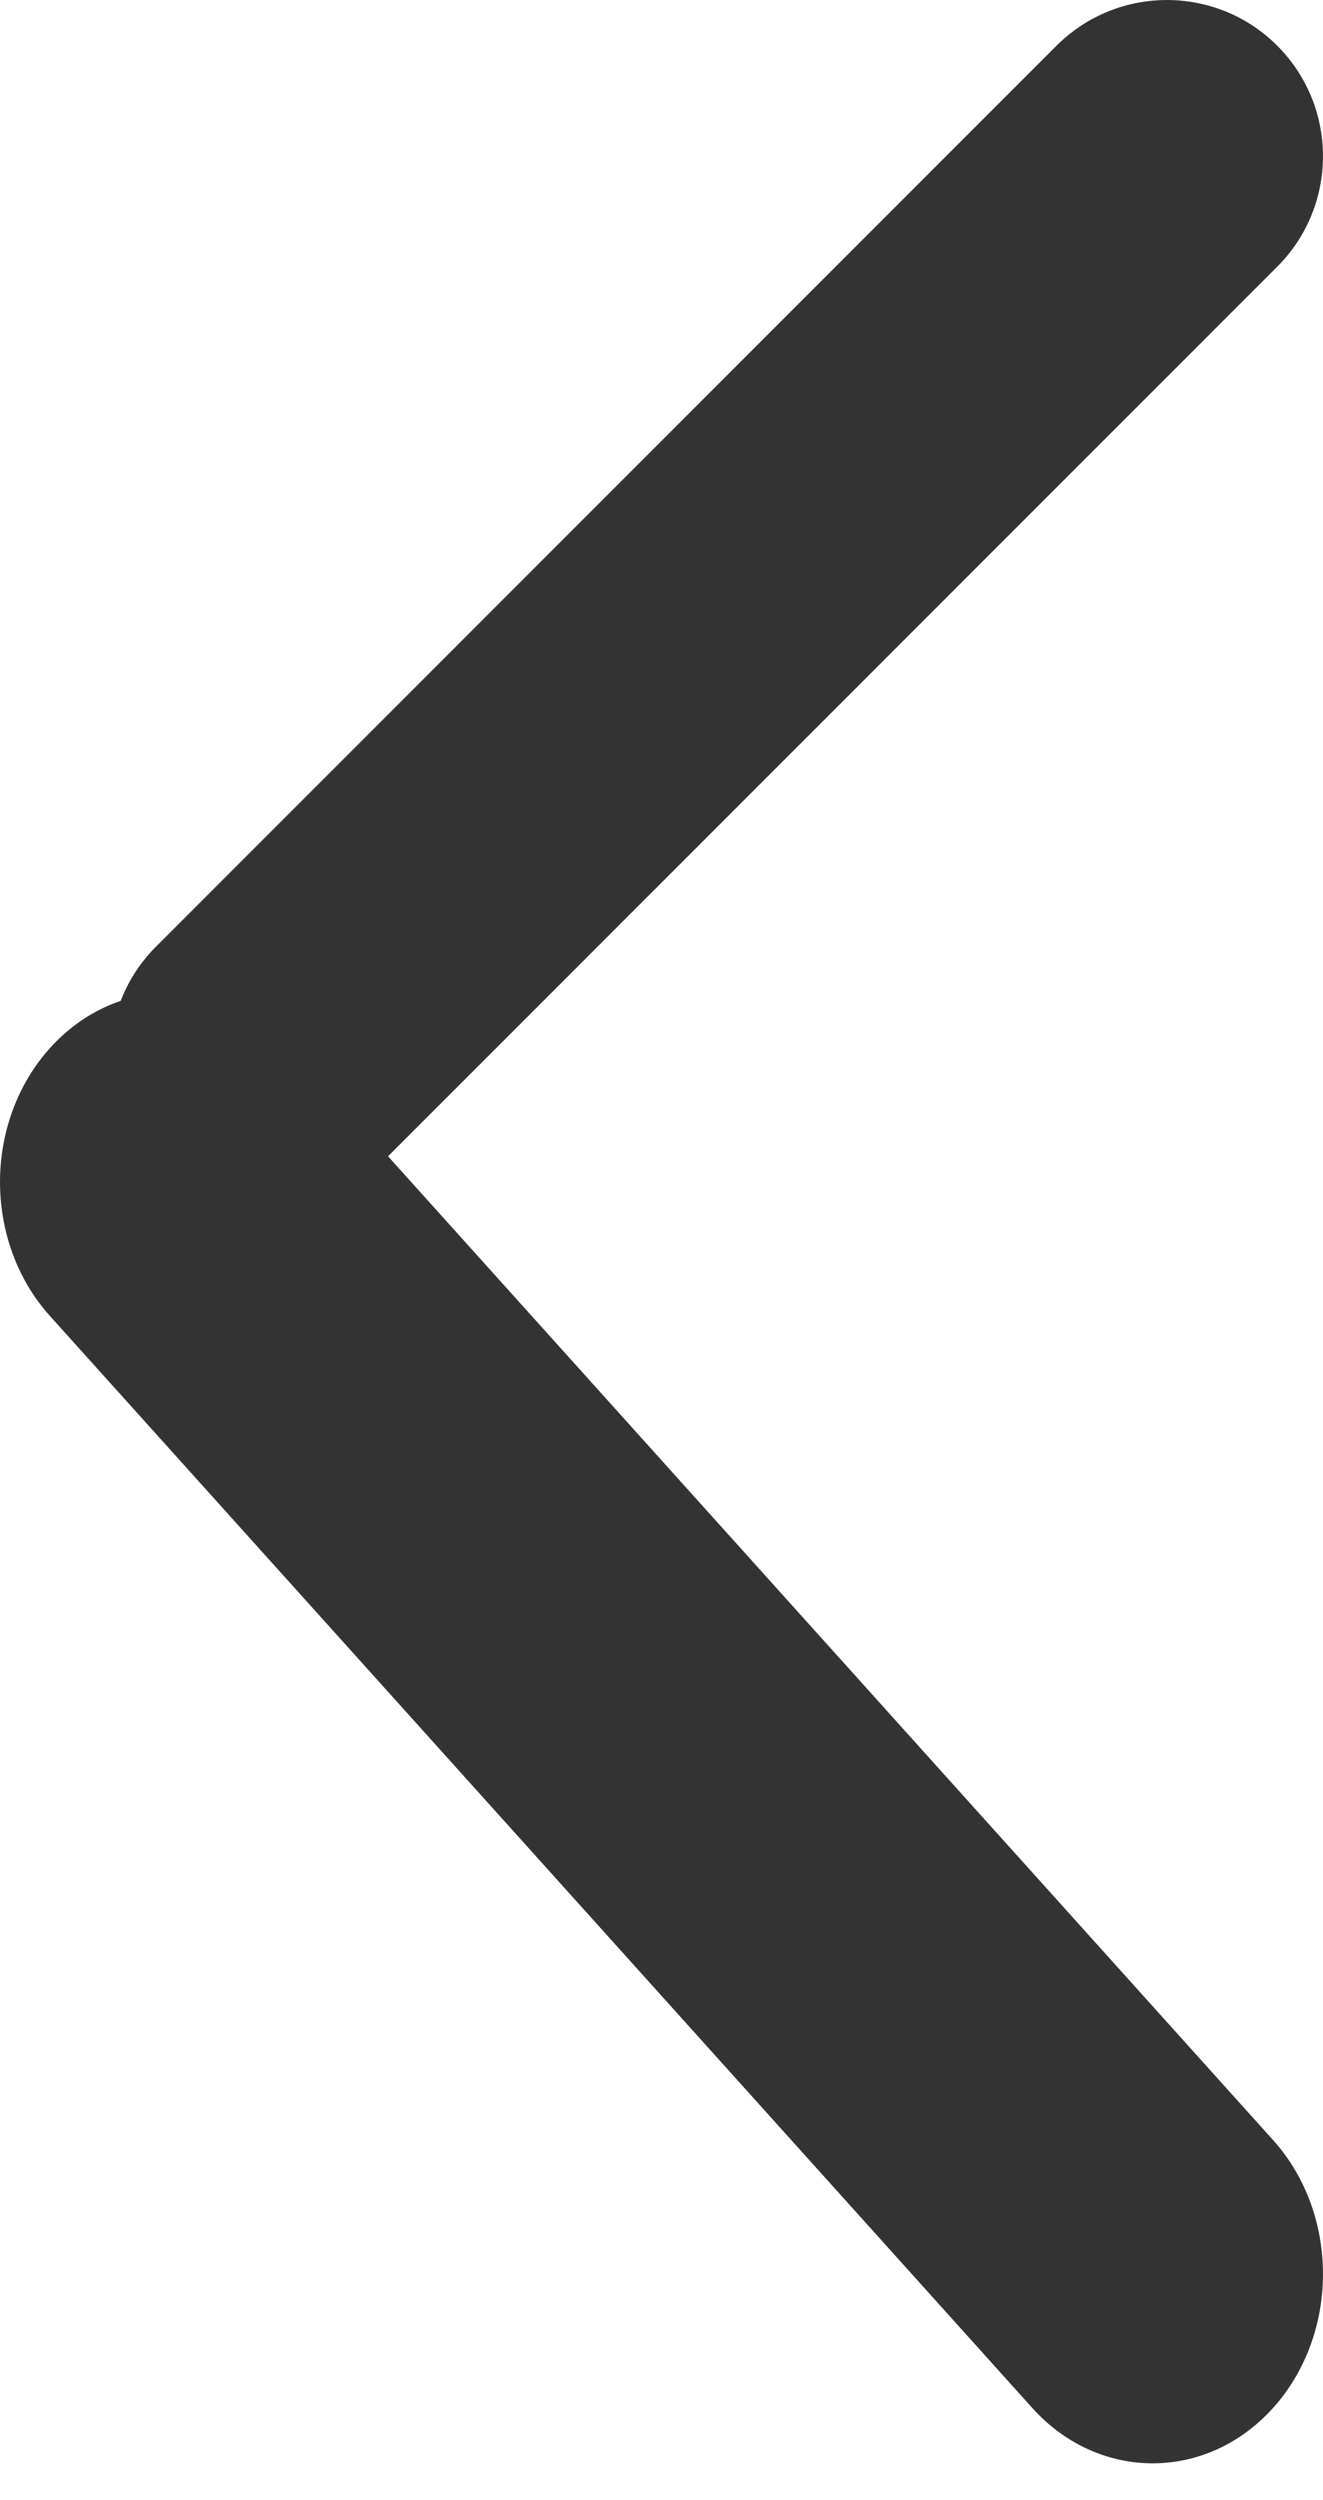
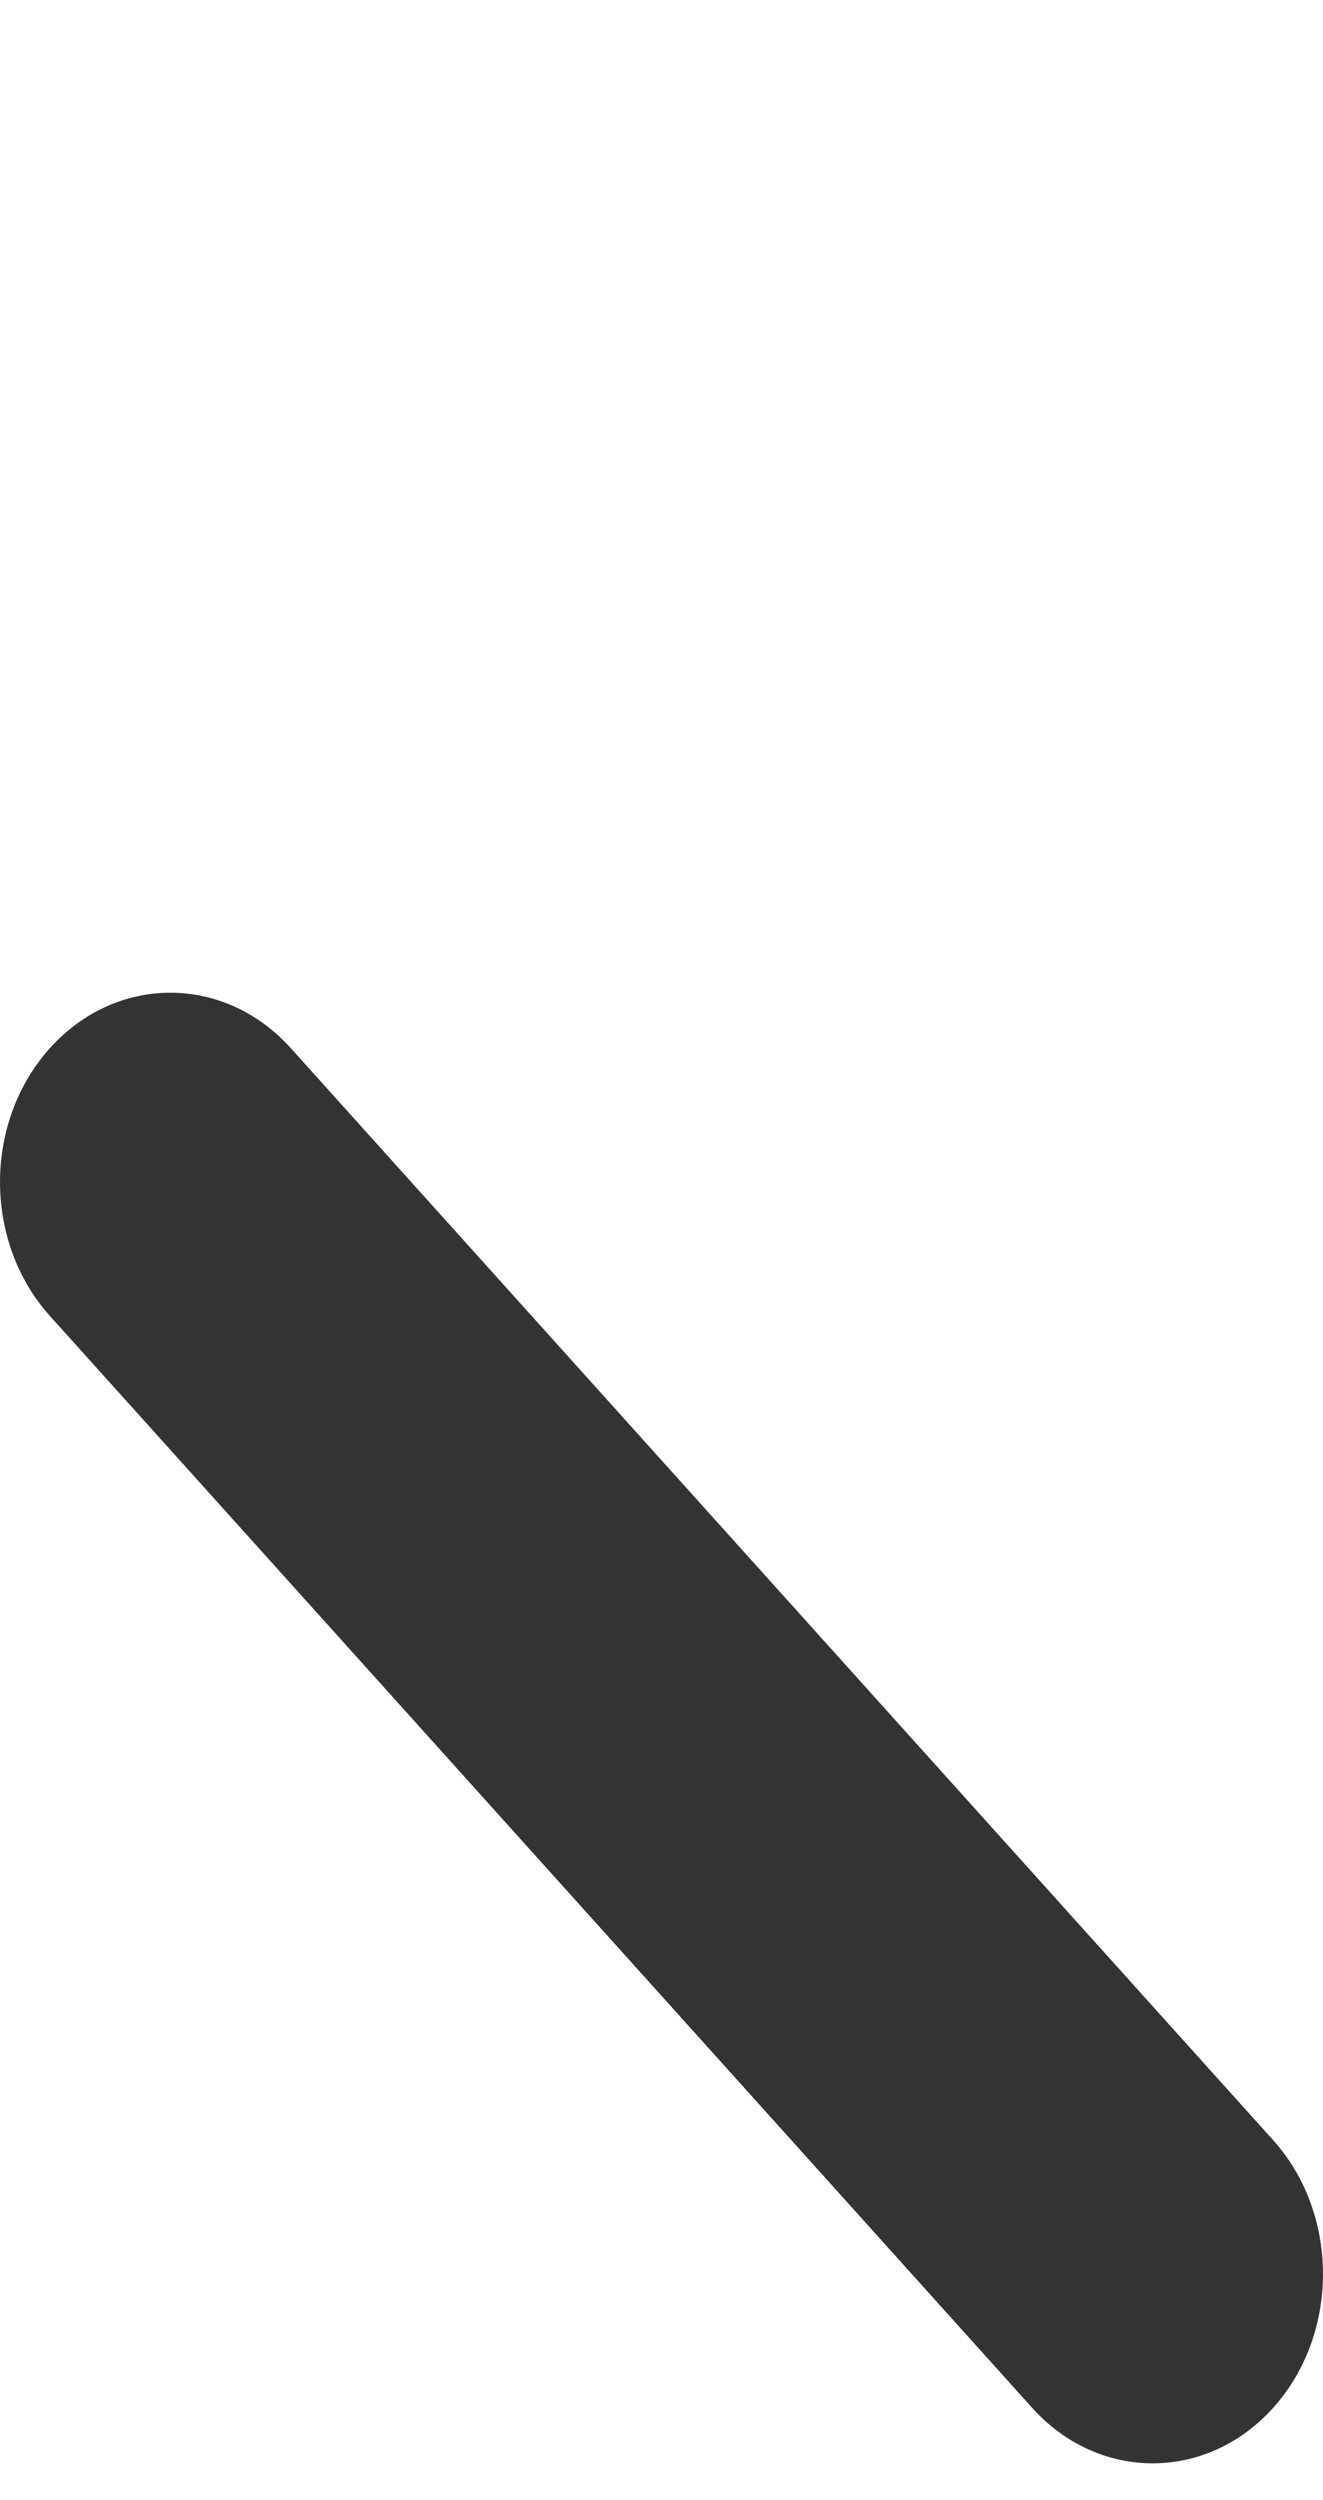
<svg xmlns="http://www.w3.org/2000/svg" width="18px" height="34px" viewBox="0 0 18 34" version="1.1">
  <title>编组</title>
  <g id="vending" stroke="none" stroke-width="1" fill="none" fill-rule="evenodd">
    <g id="贩卖" transform="translate(-35, -10)" fill="#333333" fill-rule="nonzero">
      <g id="编组-2" transform="translate(21, 0)">
        <g id="编组" transform="translate(23, 26.75) scale(-1, 1) translate(-23, -26.75)translate(14, 10)">
-           <path d="M0.622,3.626 L12.874,15.878 C13.703,16.707 15.048,16.707 15.878,15.878 C16.707,15.048 16.707,13.703 15.878,12.874 L3.626,0.622 C2.796,-0.207 1.451,-0.207 0.622,0.622 C-0.207,1.452 -0.207,2.797 0.622,3.626 Z" id="路径" />
-           <path d="M17.321,17.896 L3.956,32.746 C3.051,33.751 1.584,33.751 0.679,32.746 C-0.226,31.74 -0.226,30.11 0.679,29.104 L14.044,14.254 C14.949,13.249 16.416,13.249 17.321,14.254 C18.226,15.26 18.226,16.89 17.321,17.896 L17.321,17.896 Z" id="路径" />
+           <path d="M17.321,17.896 L3.956,32.746 C3.051,33.751 1.584,33.751 0.679,32.746 C-0.226,31.74 -0.226,30.11 0.679,29.104 L14.044,14.254 C14.949,13.249 16.416,13.249 17.321,14.254 C18.226,15.26 18.226,16.89 17.321,17.896 Z" id="路径" />
        </g>
      </g>
    </g>
  </g>
</svg>